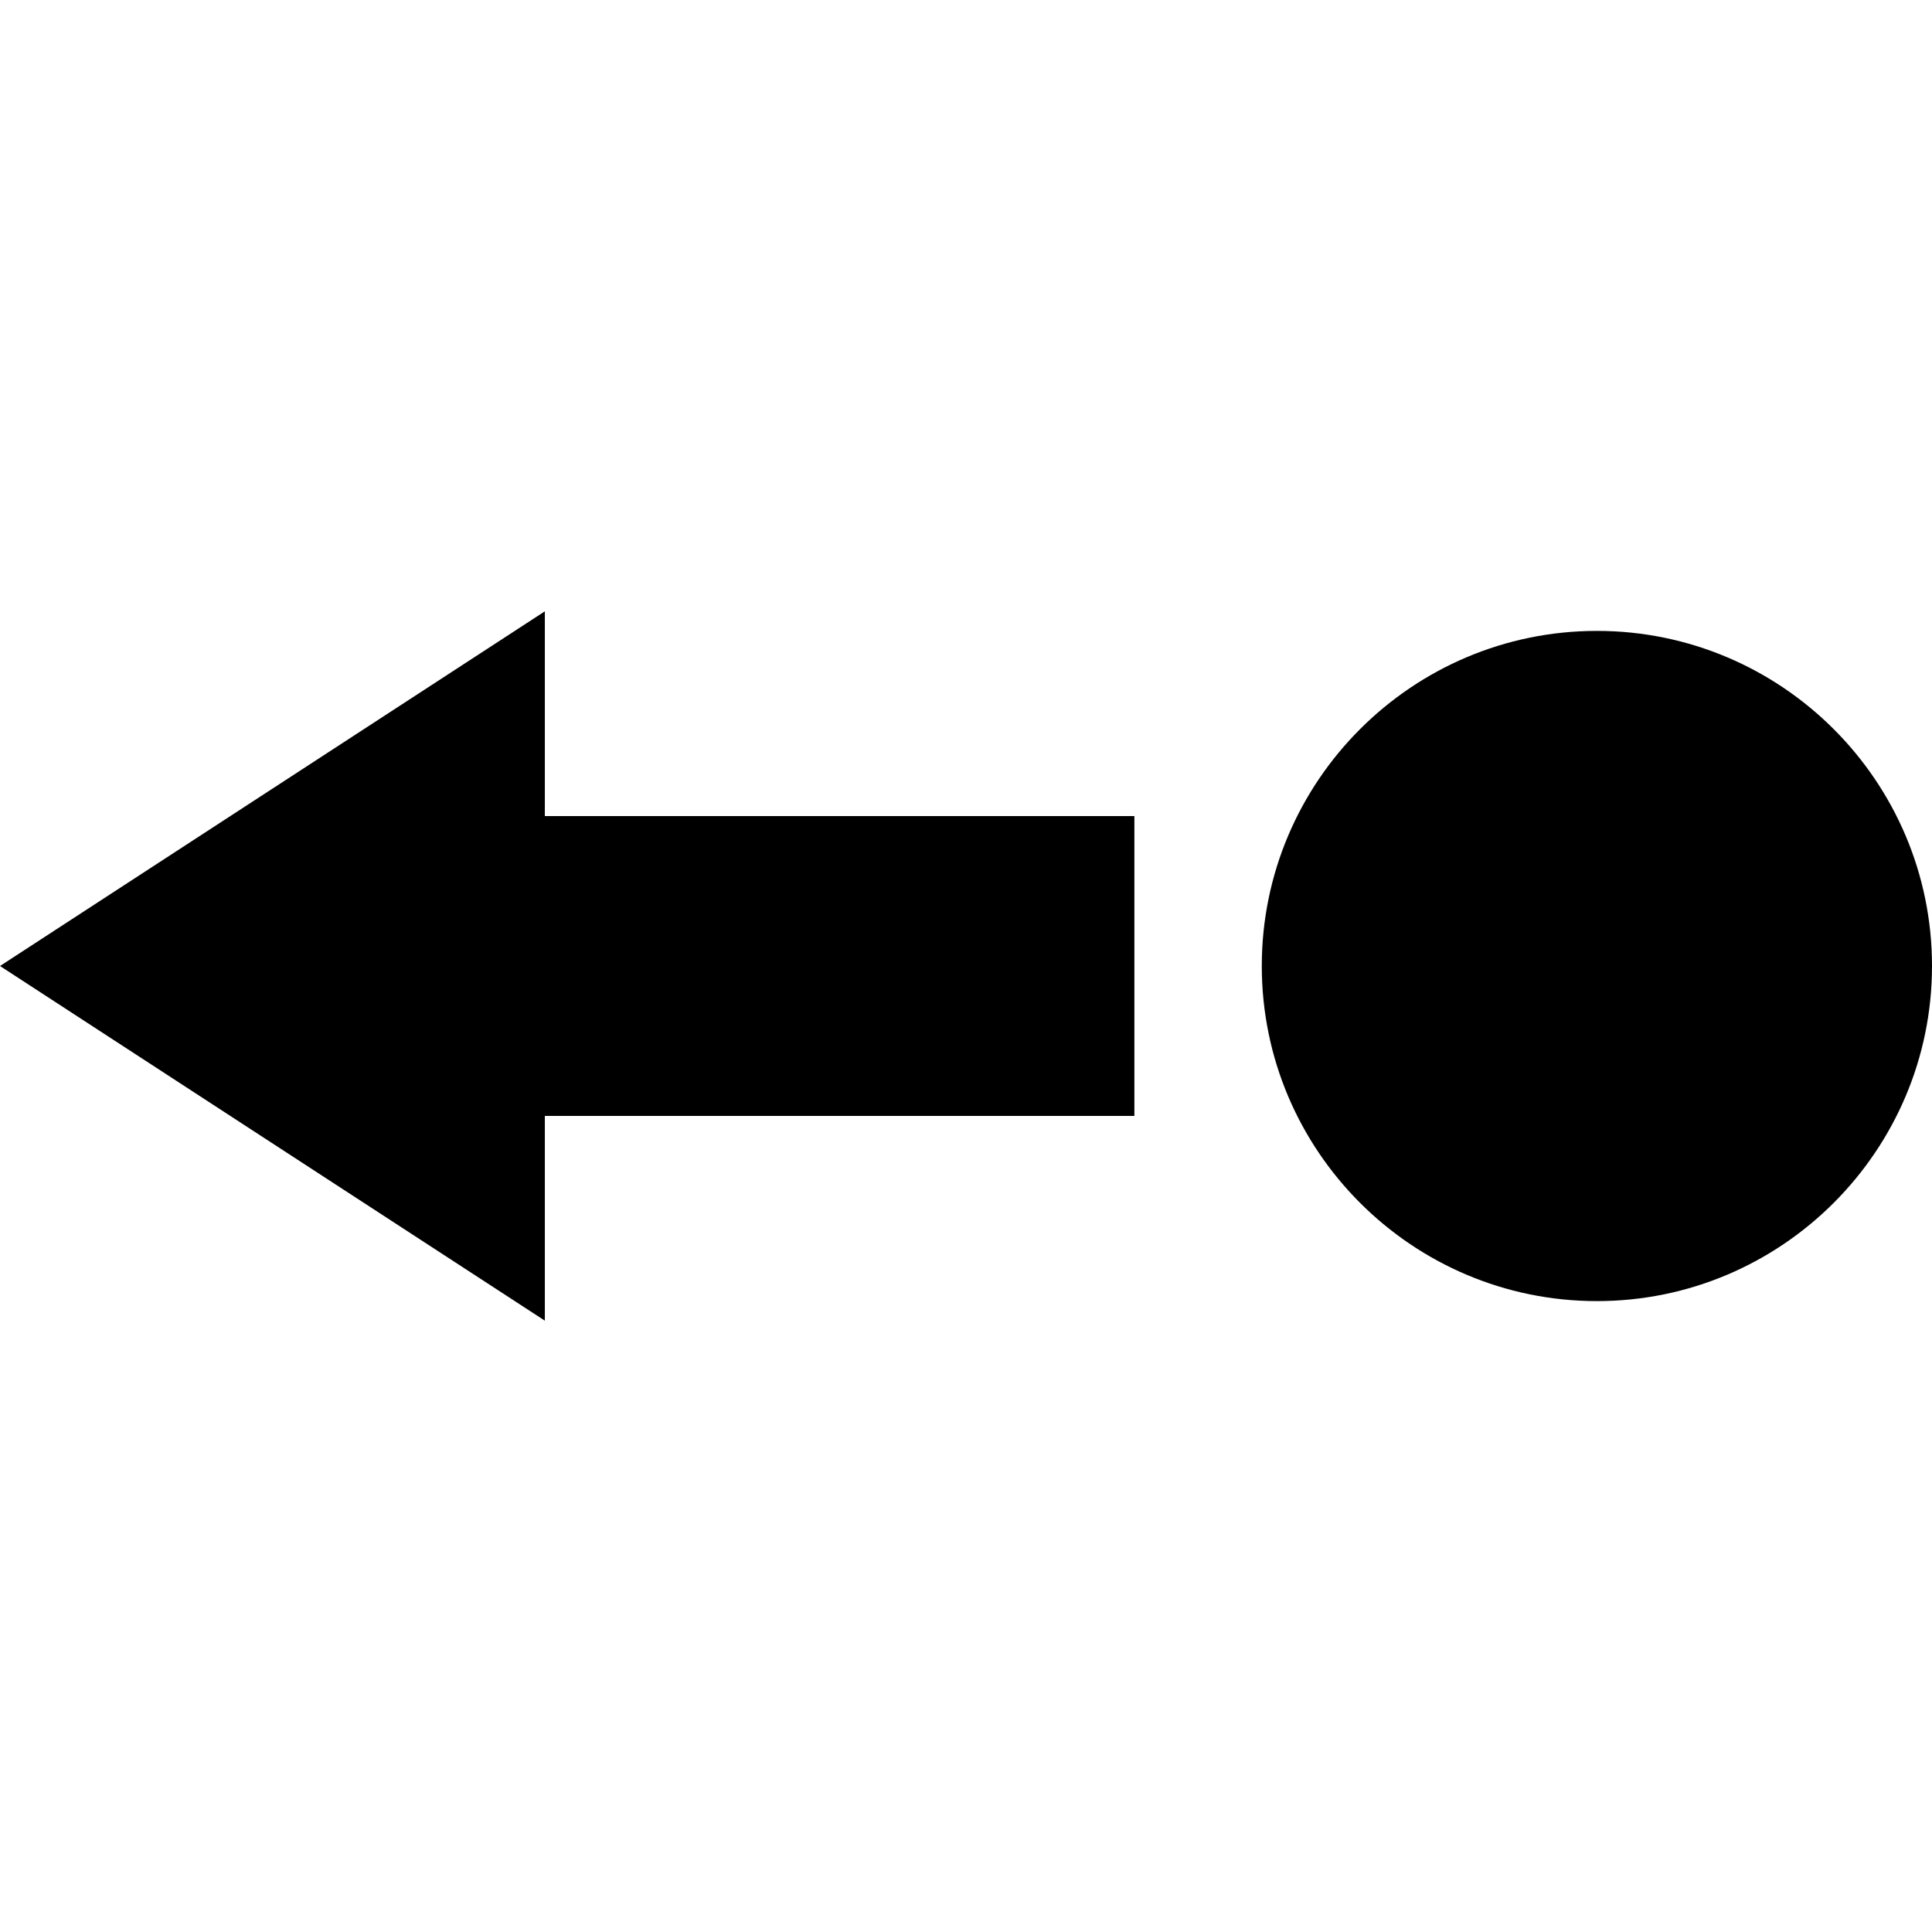
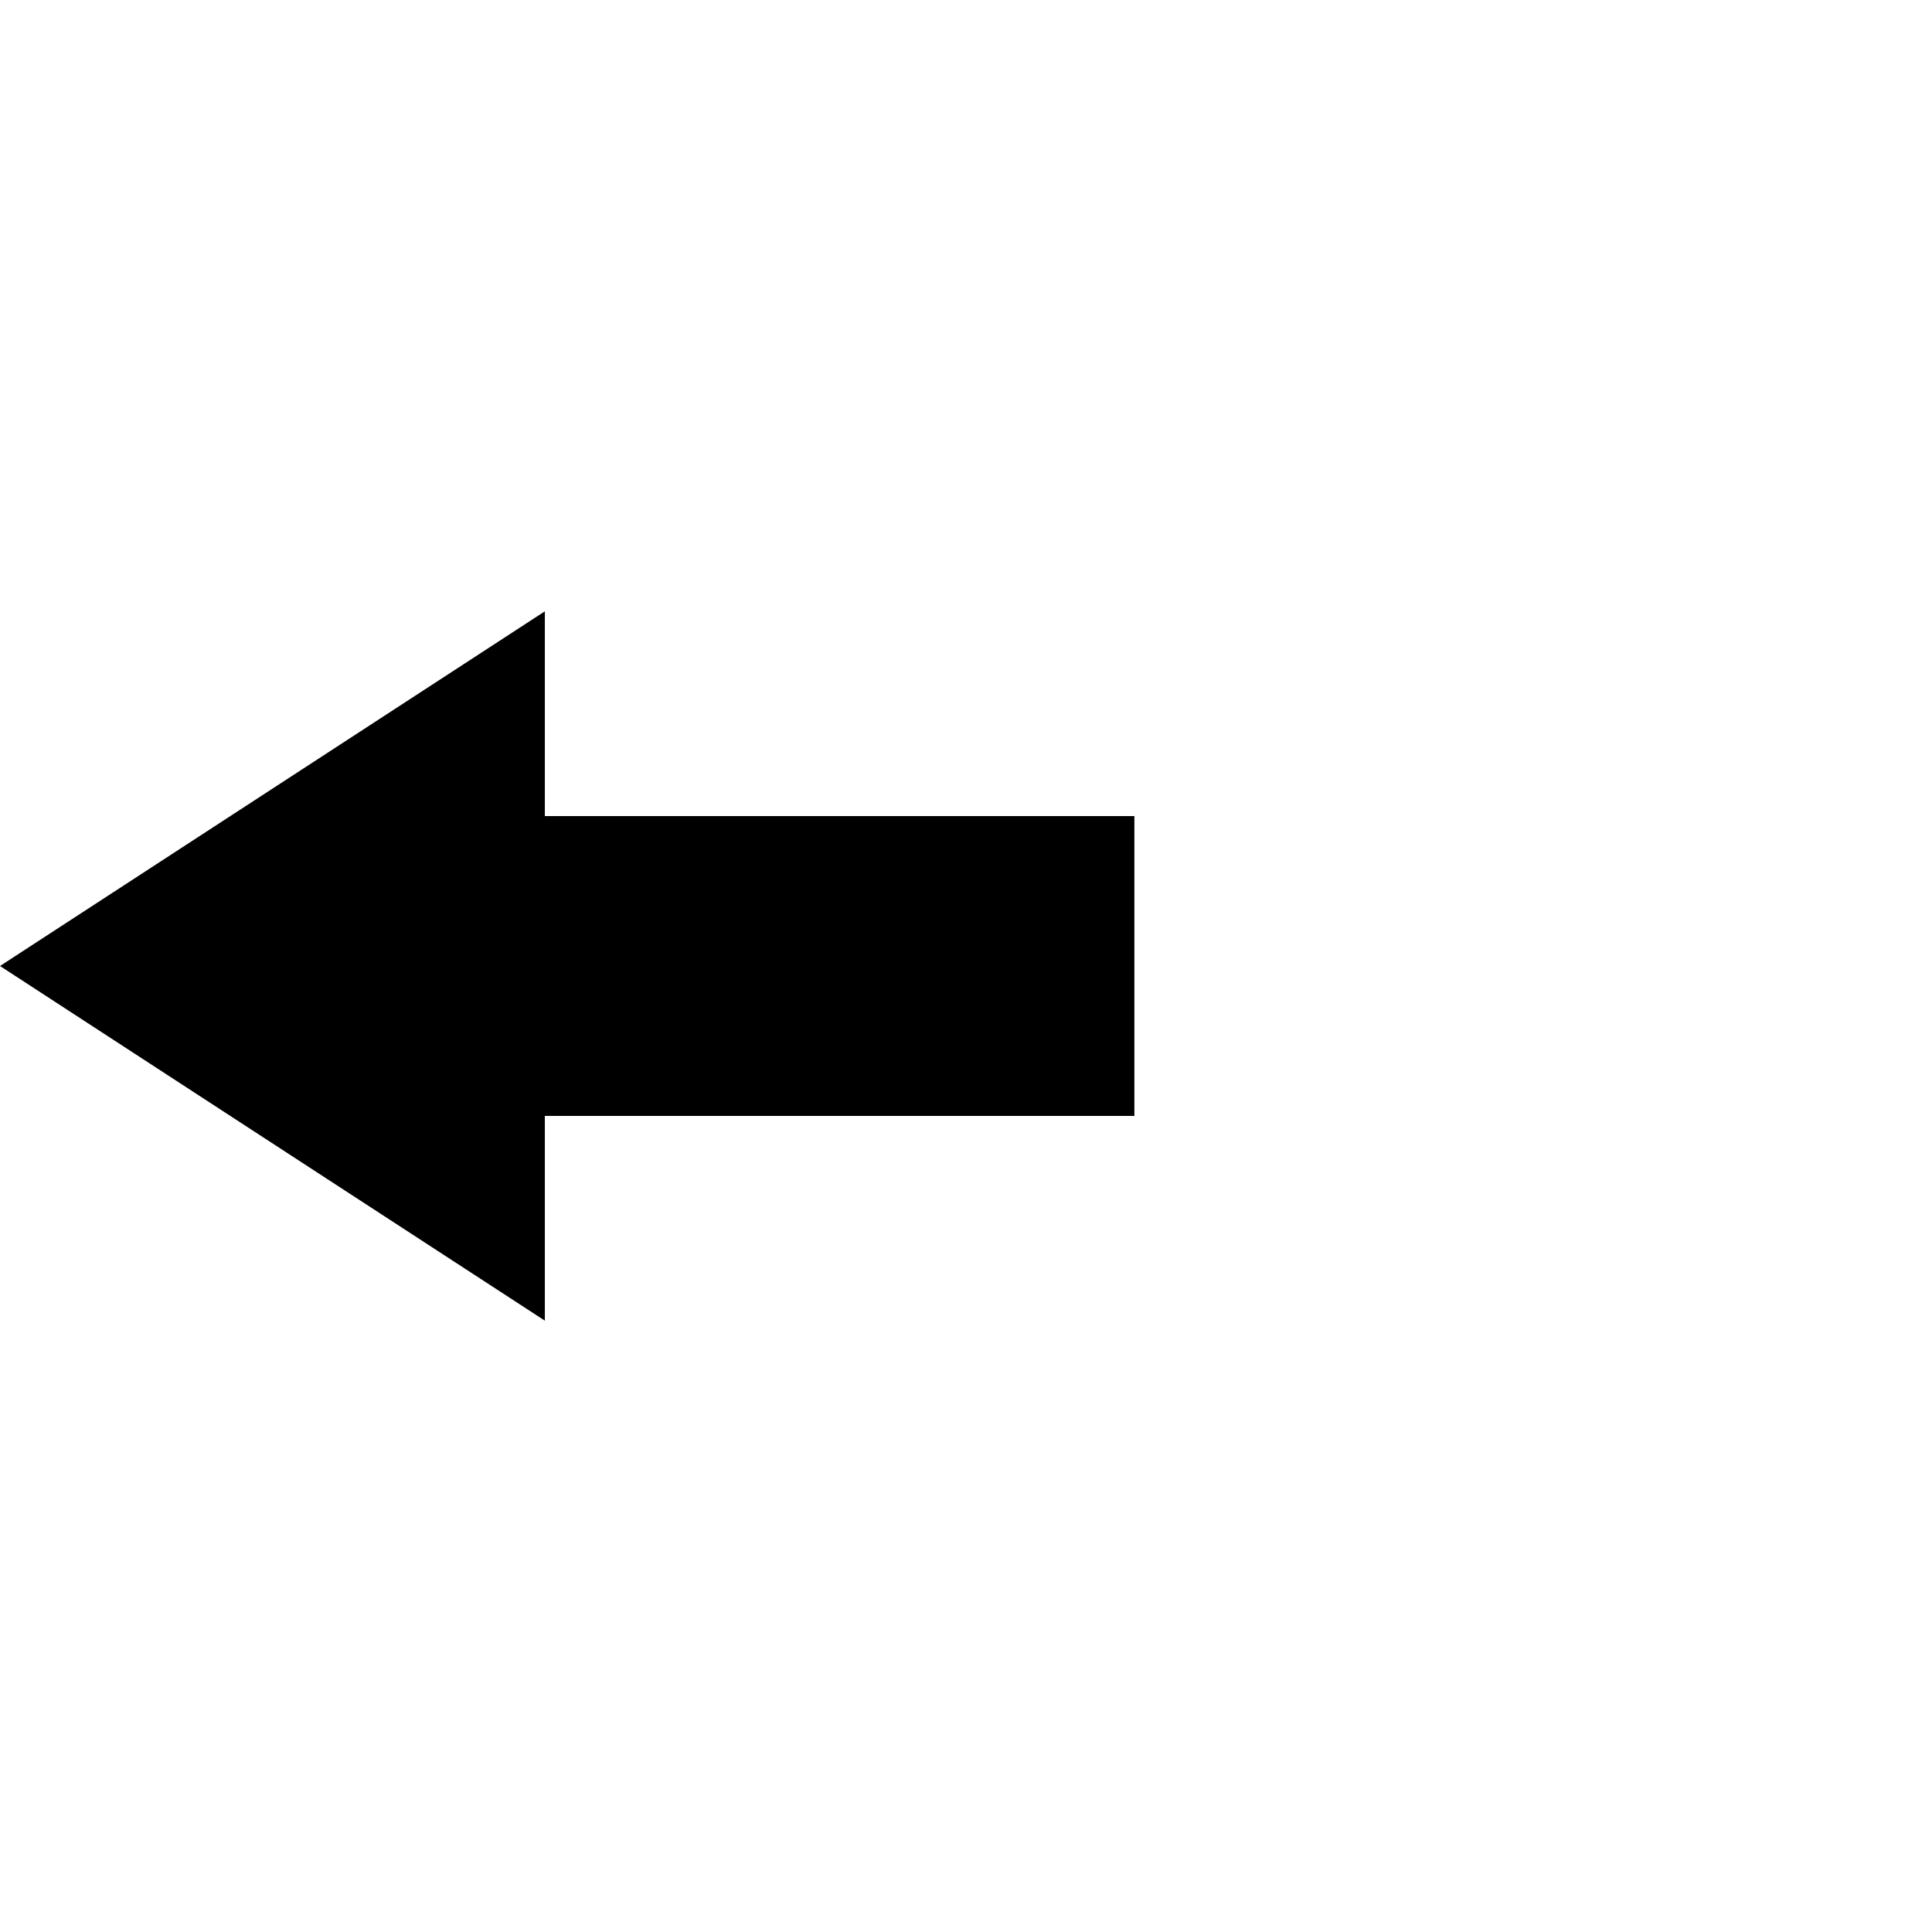
<svg xmlns="http://www.w3.org/2000/svg" fill="#000000" height="800px" width="800px" version="1.1" id="Capa_1" viewBox="0 0 436.346 436.346" xml:space="preserve">
  <g>
    <polygon points="123.052,138.072 0,218.173 123.052,298.273 123.052,252.032 256.201,252.032 256.201,184.313 123.052,184.313  " />
-     <path d="M360.661,142.488c-41.733,0-75.685,33.952-75.685,75.685s33.952,75.685,75.685,75.685   c41.732,0,75.685-33.952,75.685-75.685S402.394,142.488,360.661,142.488z" />
  </g>
</svg>